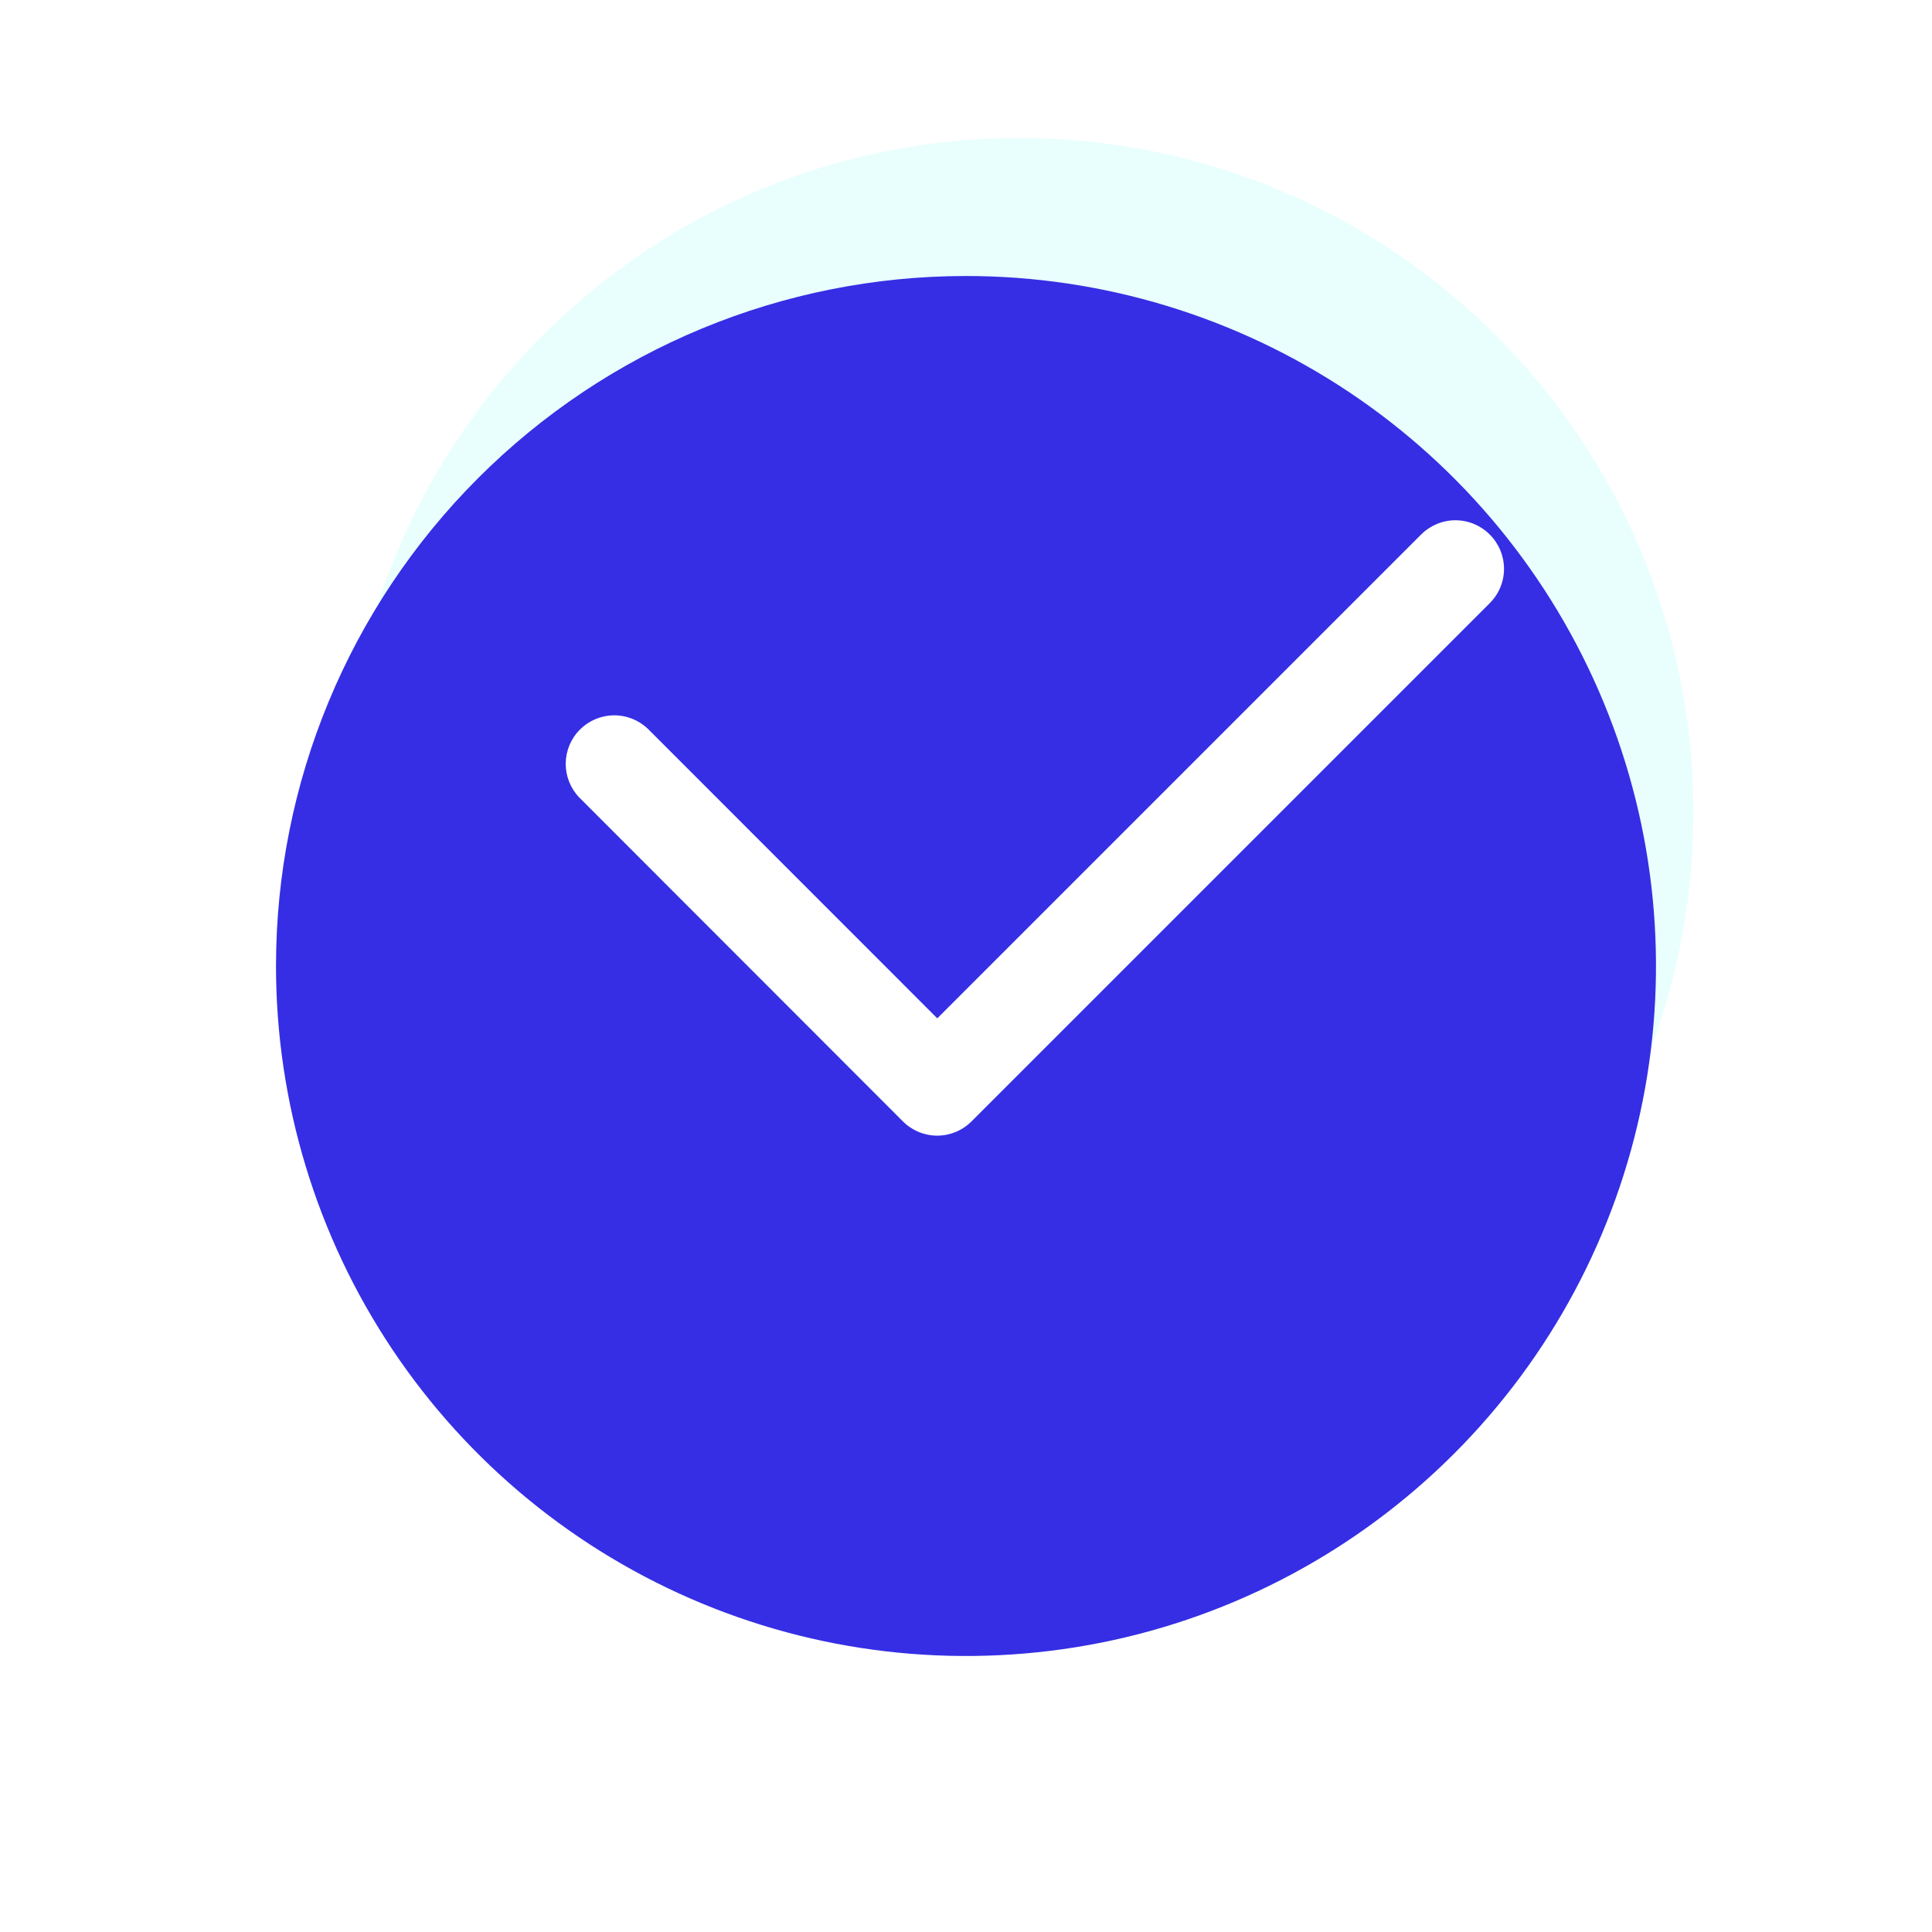
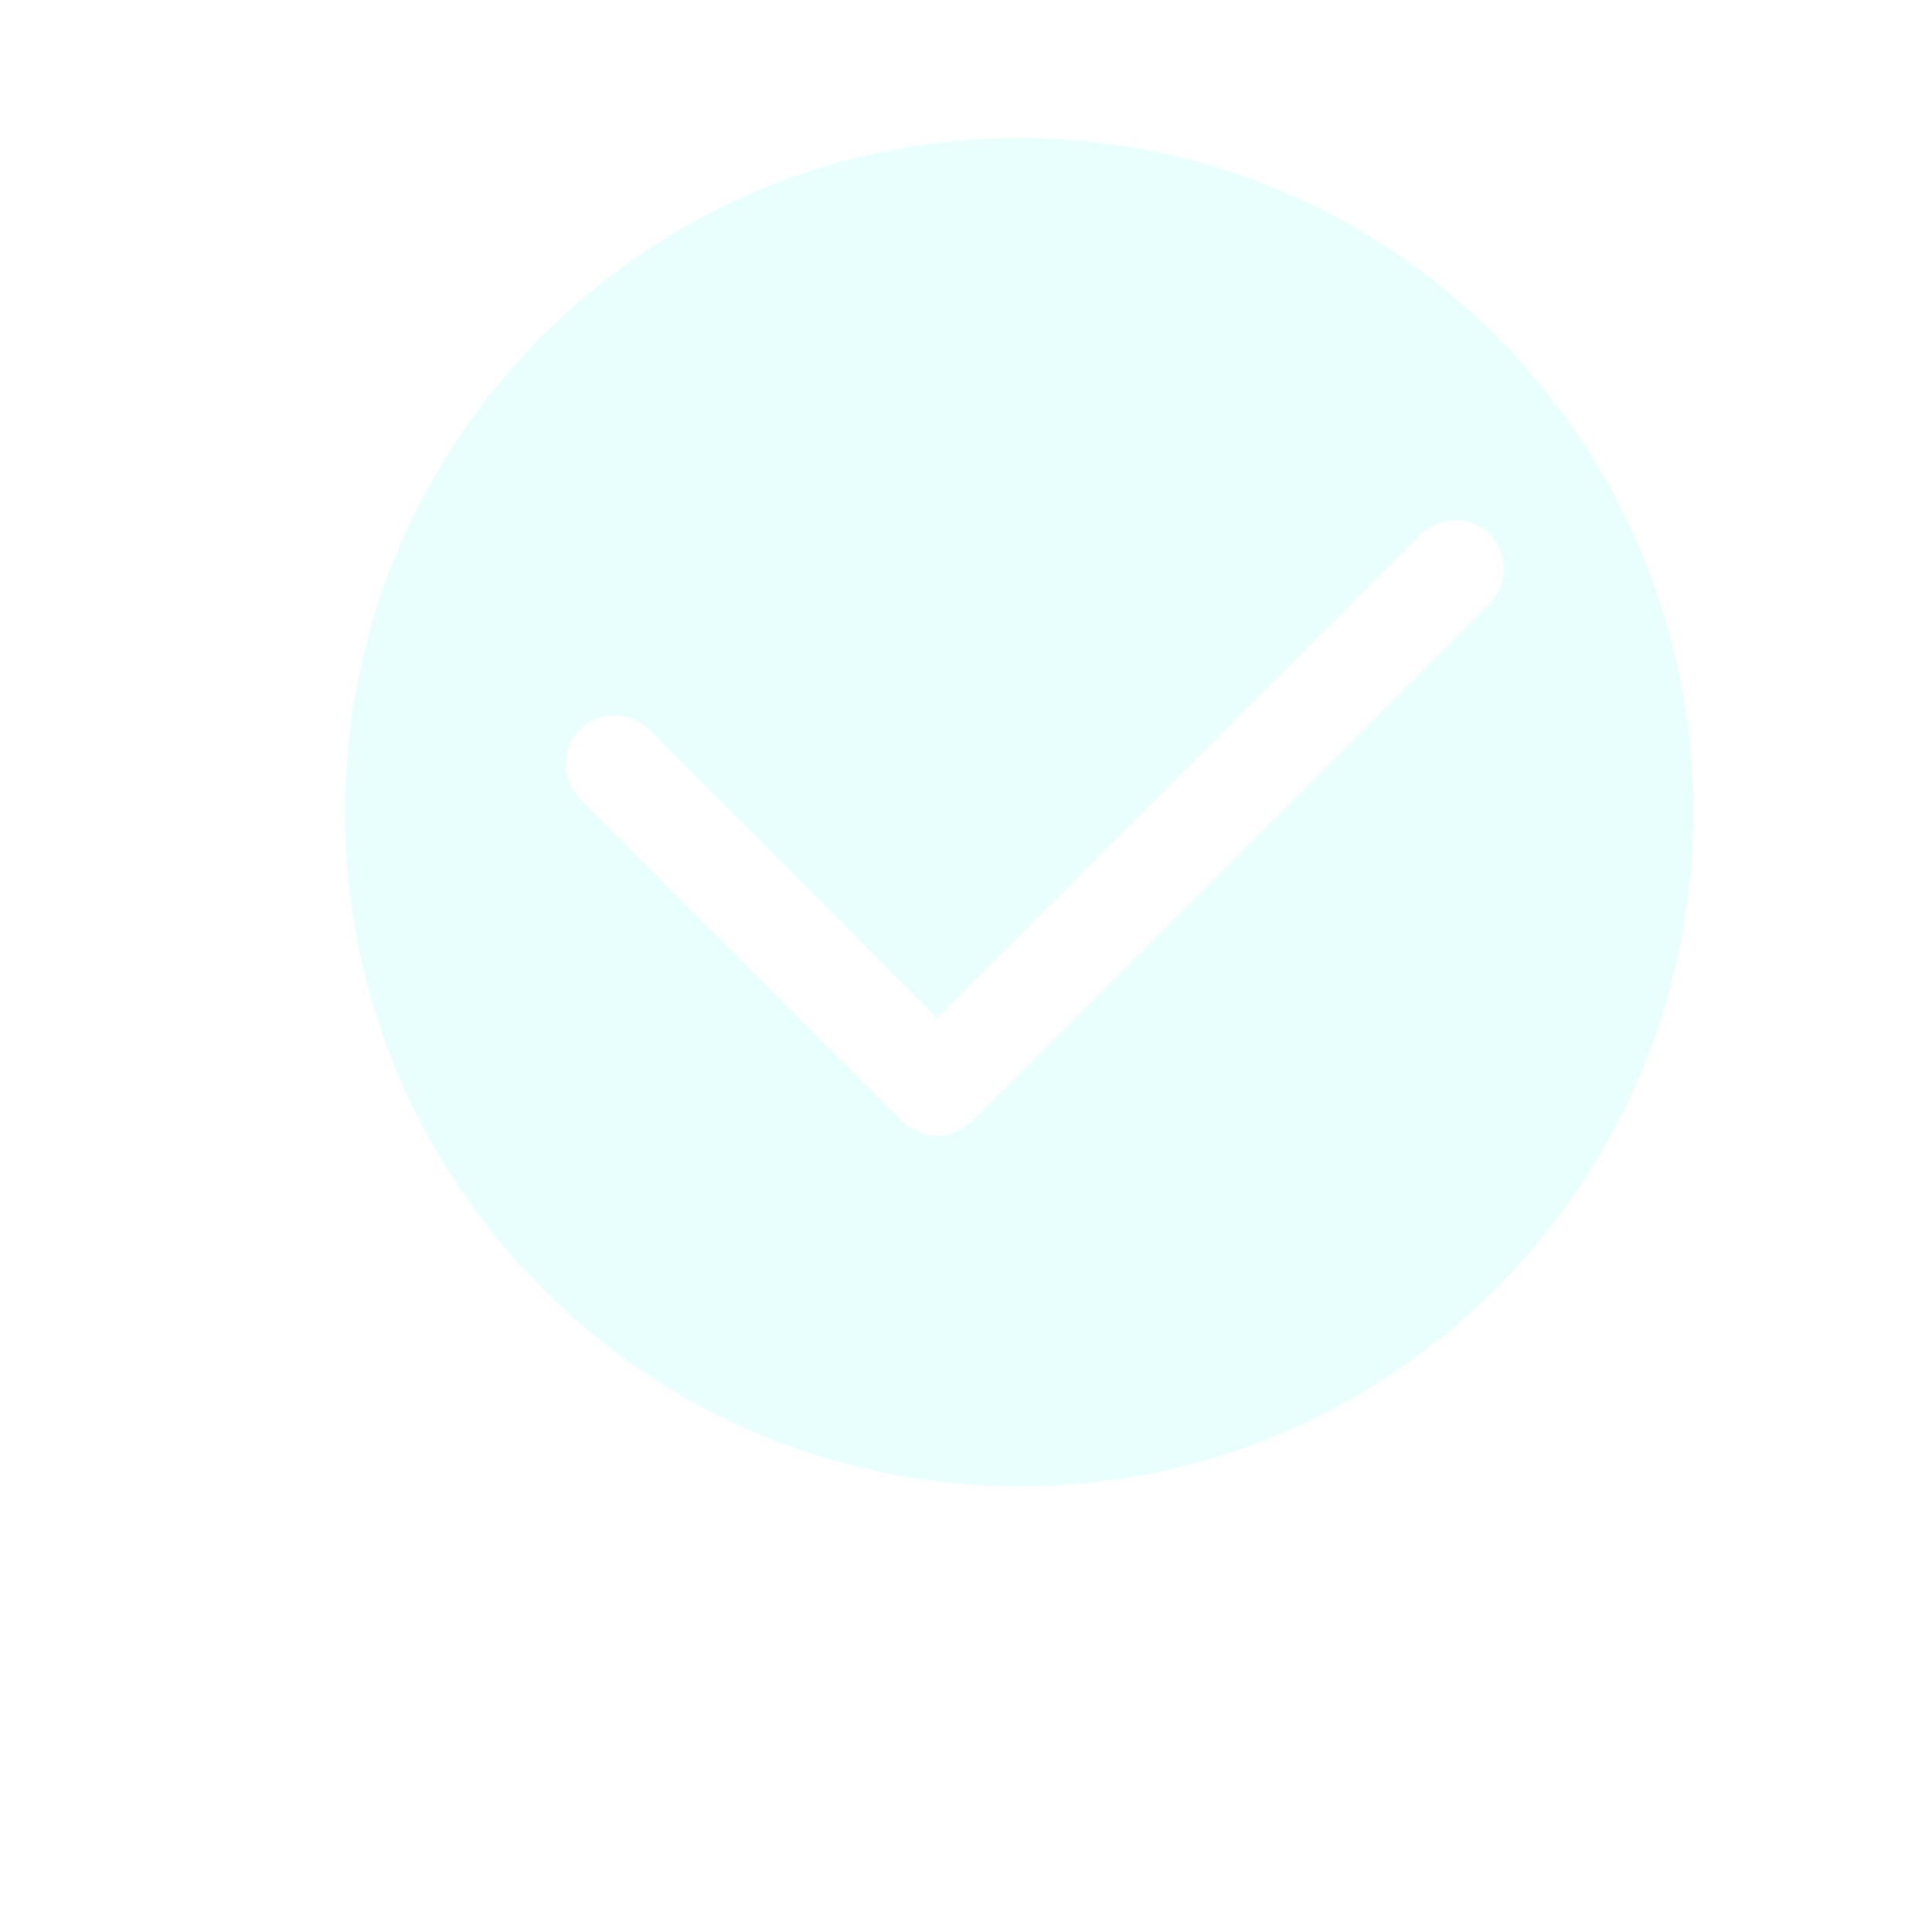
<svg xmlns="http://www.w3.org/2000/svg" width="21" height="21" viewBox="0 0 21 21" fill="none">
  <path d="M11.079 16.156C15.126 16.156 18.407 12.875 18.407 8.828C18.407 4.781 15.126 1.5 11.079 1.5C7.032 1.5 3.751 4.781 3.751 8.828C3.751 12.875 7.032 16.156 11.079 16.156Z" fill="#E9FFFD" />
  <g filter="url(#filter0_d_309_6876)">
-     <path d="M11.25 1.5C12.733 1.5 14.183 1.94 15.417 2.764C16.65 3.588 17.611 4.759 18.179 6.13C18.747 7.5 18.895 9.008 18.606 10.463C18.317 11.918 17.602 13.255 16.553 14.303C15.504 15.352 14.168 16.067 12.713 16.356C11.258 16.645 9.75 16.497 8.38 15.929C7.009 15.361 5.838 14.4 5.014 13.167C4.19 11.934 3.75 10.483 3.75 9C3.75 7.011 4.54 5.103 5.947 3.697C7.353 2.29 9.261 1.5 11.25 1.5V1.5Z" fill="#352EE4" />
-   </g>
+     </g>
  <path d="M16.193 5.81C16.094 5.711 15.96 5.655 15.82 5.655C15.68 5.655 15.546 5.711 15.447 5.81L10.188 11.069L7.042 7.922C6.942 7.826 6.809 7.774 6.671 7.775C6.533 7.777 6.402 7.832 6.304 7.93C6.206 8.027 6.151 8.159 6.149 8.297C6.148 8.435 6.2 8.568 6.296 8.668L9.814 12.189C9.913 12.288 10.047 12.344 10.187 12.344C10.327 12.344 10.461 12.288 10.56 12.189L16.193 6.556C16.292 6.457 16.348 6.323 16.348 6.183C16.348 6.043 16.292 5.909 16.193 5.81Z" fill="white" />
  <defs>
    <filter id="filter0_d_309_6876" x="0" y="6.10352e-05" width="21" height="21" filterUnits="userSpaceOnUse" color-interpolation-filters="sRGB">
      <feFlood flood-opacity="0" result="BackgroundImageFix" />
      <feColorMatrix in="SourceAlpha" type="matrix" values="0 0 0 0 0 0 0 0 0 0 0 0 0 0 0 0 0 0 127 0" result="hardAlpha" />
      <feOffset dx="-0.75" dy="1.5" />
      <feGaussianBlur stdDeviation="1.5" />
      <feColorMatrix type="matrix" values="0 0 0 0 0.694 0 0 0 0 0.694 0 0 0 0 0.694 0 0 0 0.91 0" />
      <feBlend mode="normal" in2="BackgroundImageFix" result="effect1_dropShadow_309_6876" />
      <feBlend mode="normal" in="SourceGraphic" in2="effect1_dropShadow_309_6876" result="shape" />
    </filter>
  </defs>
</svg>